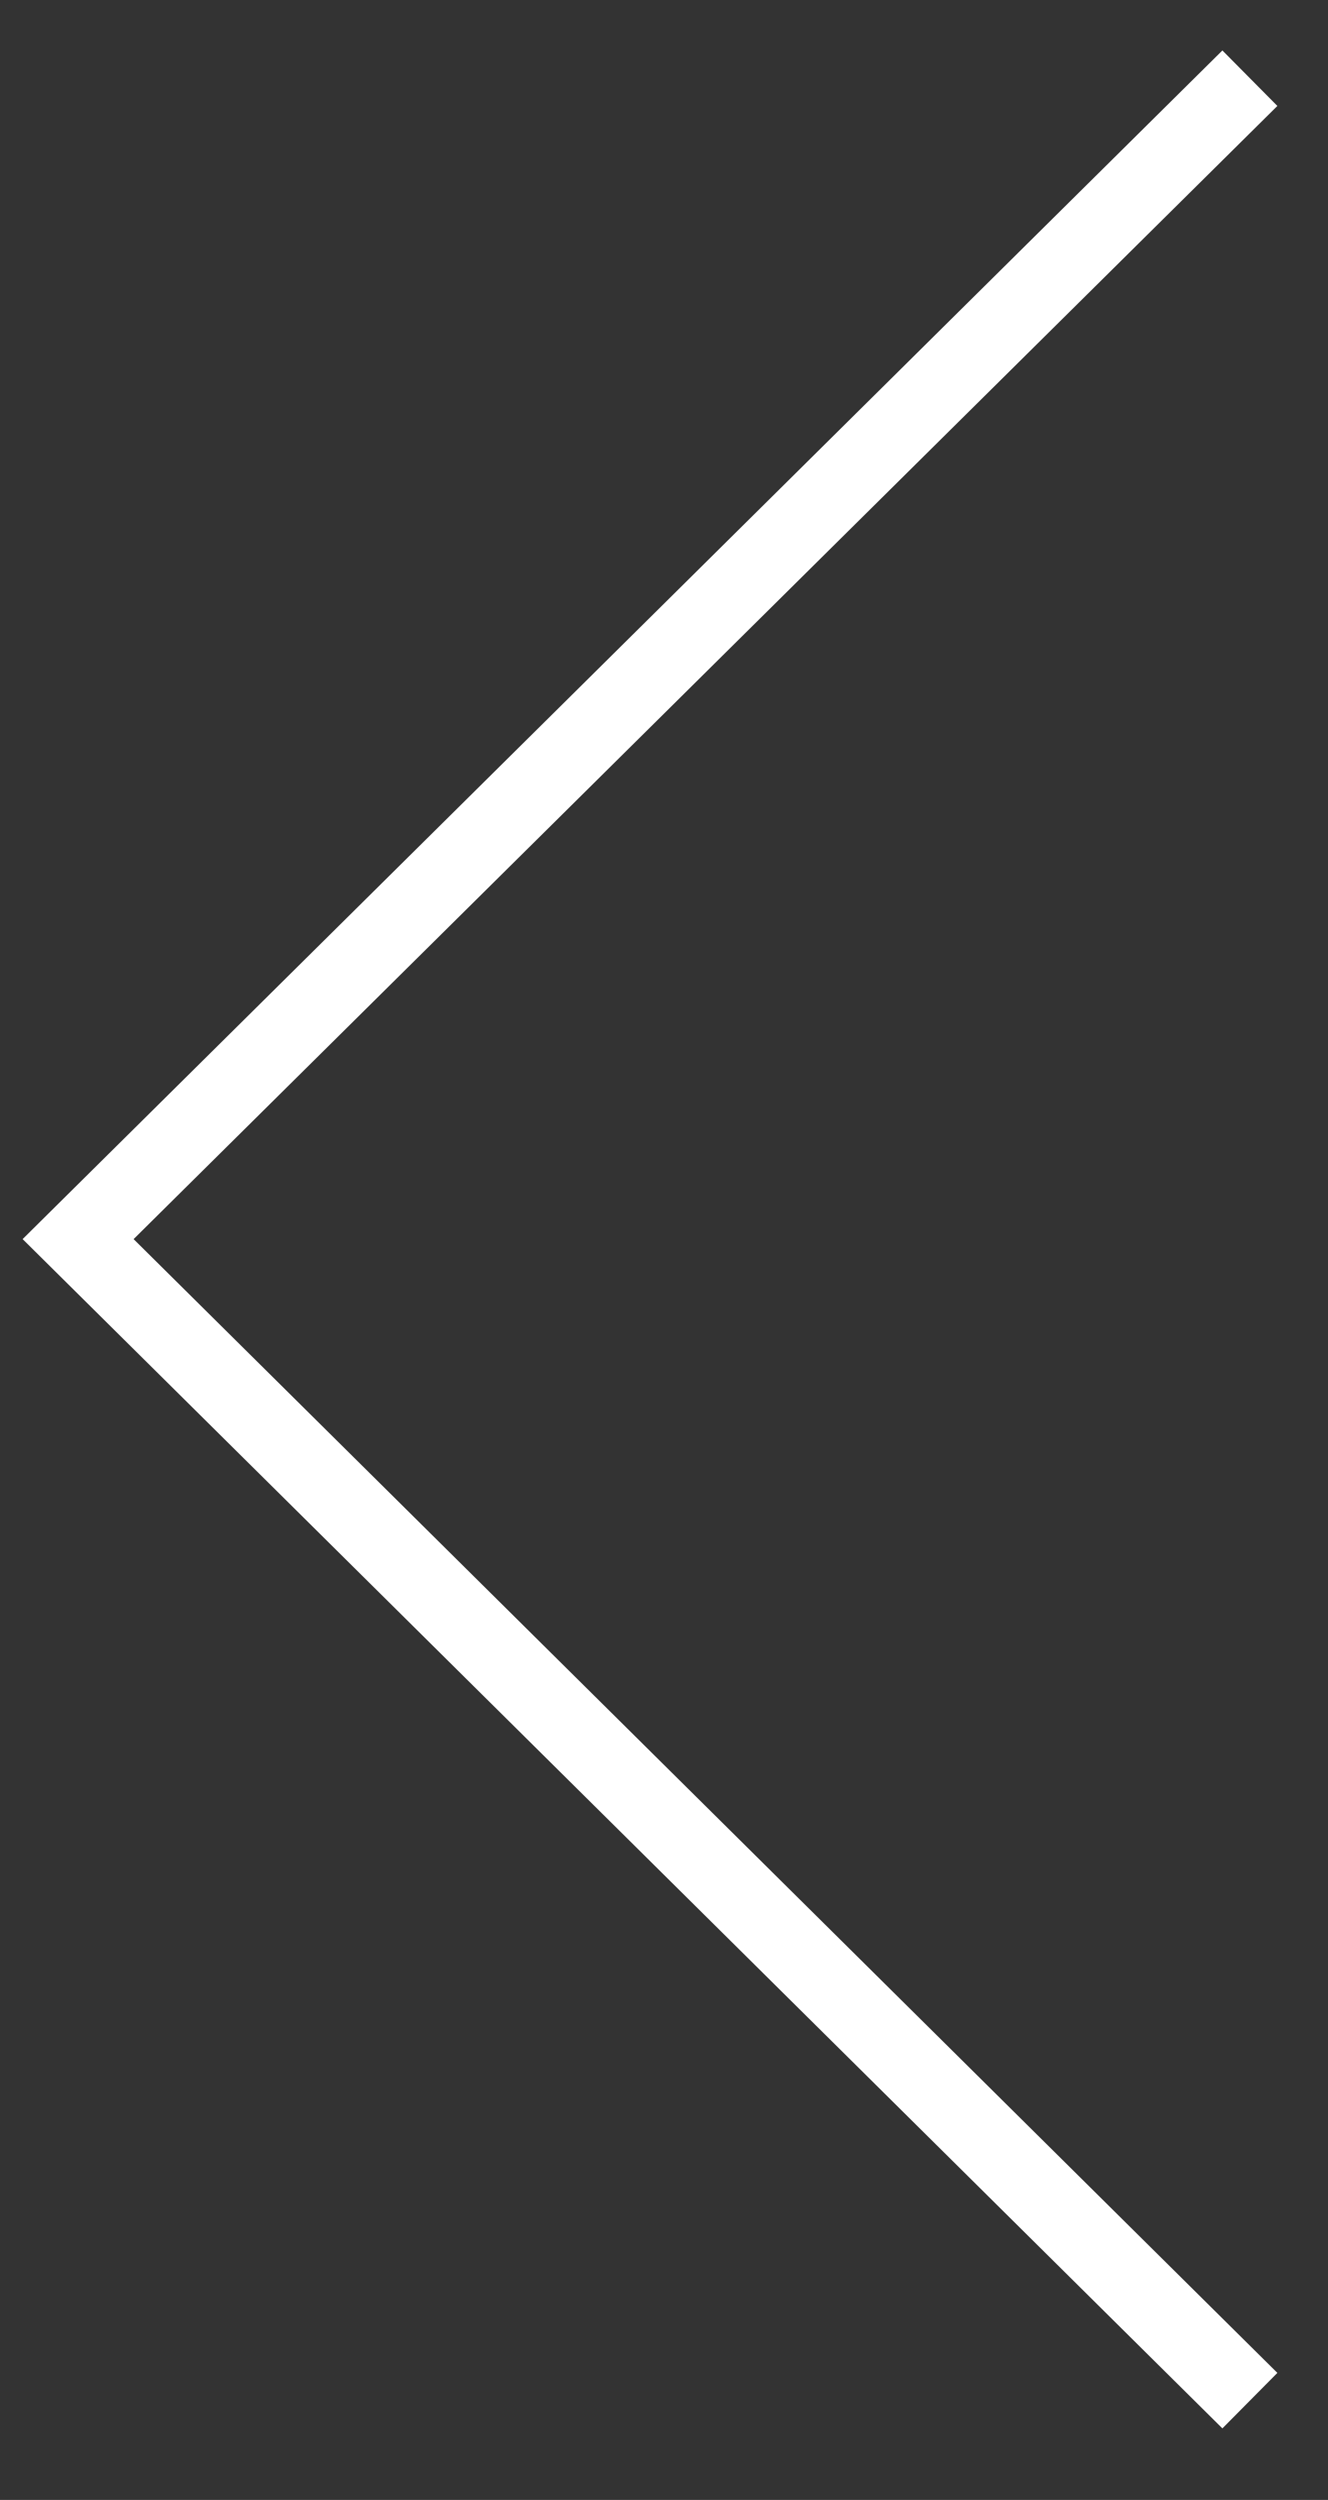
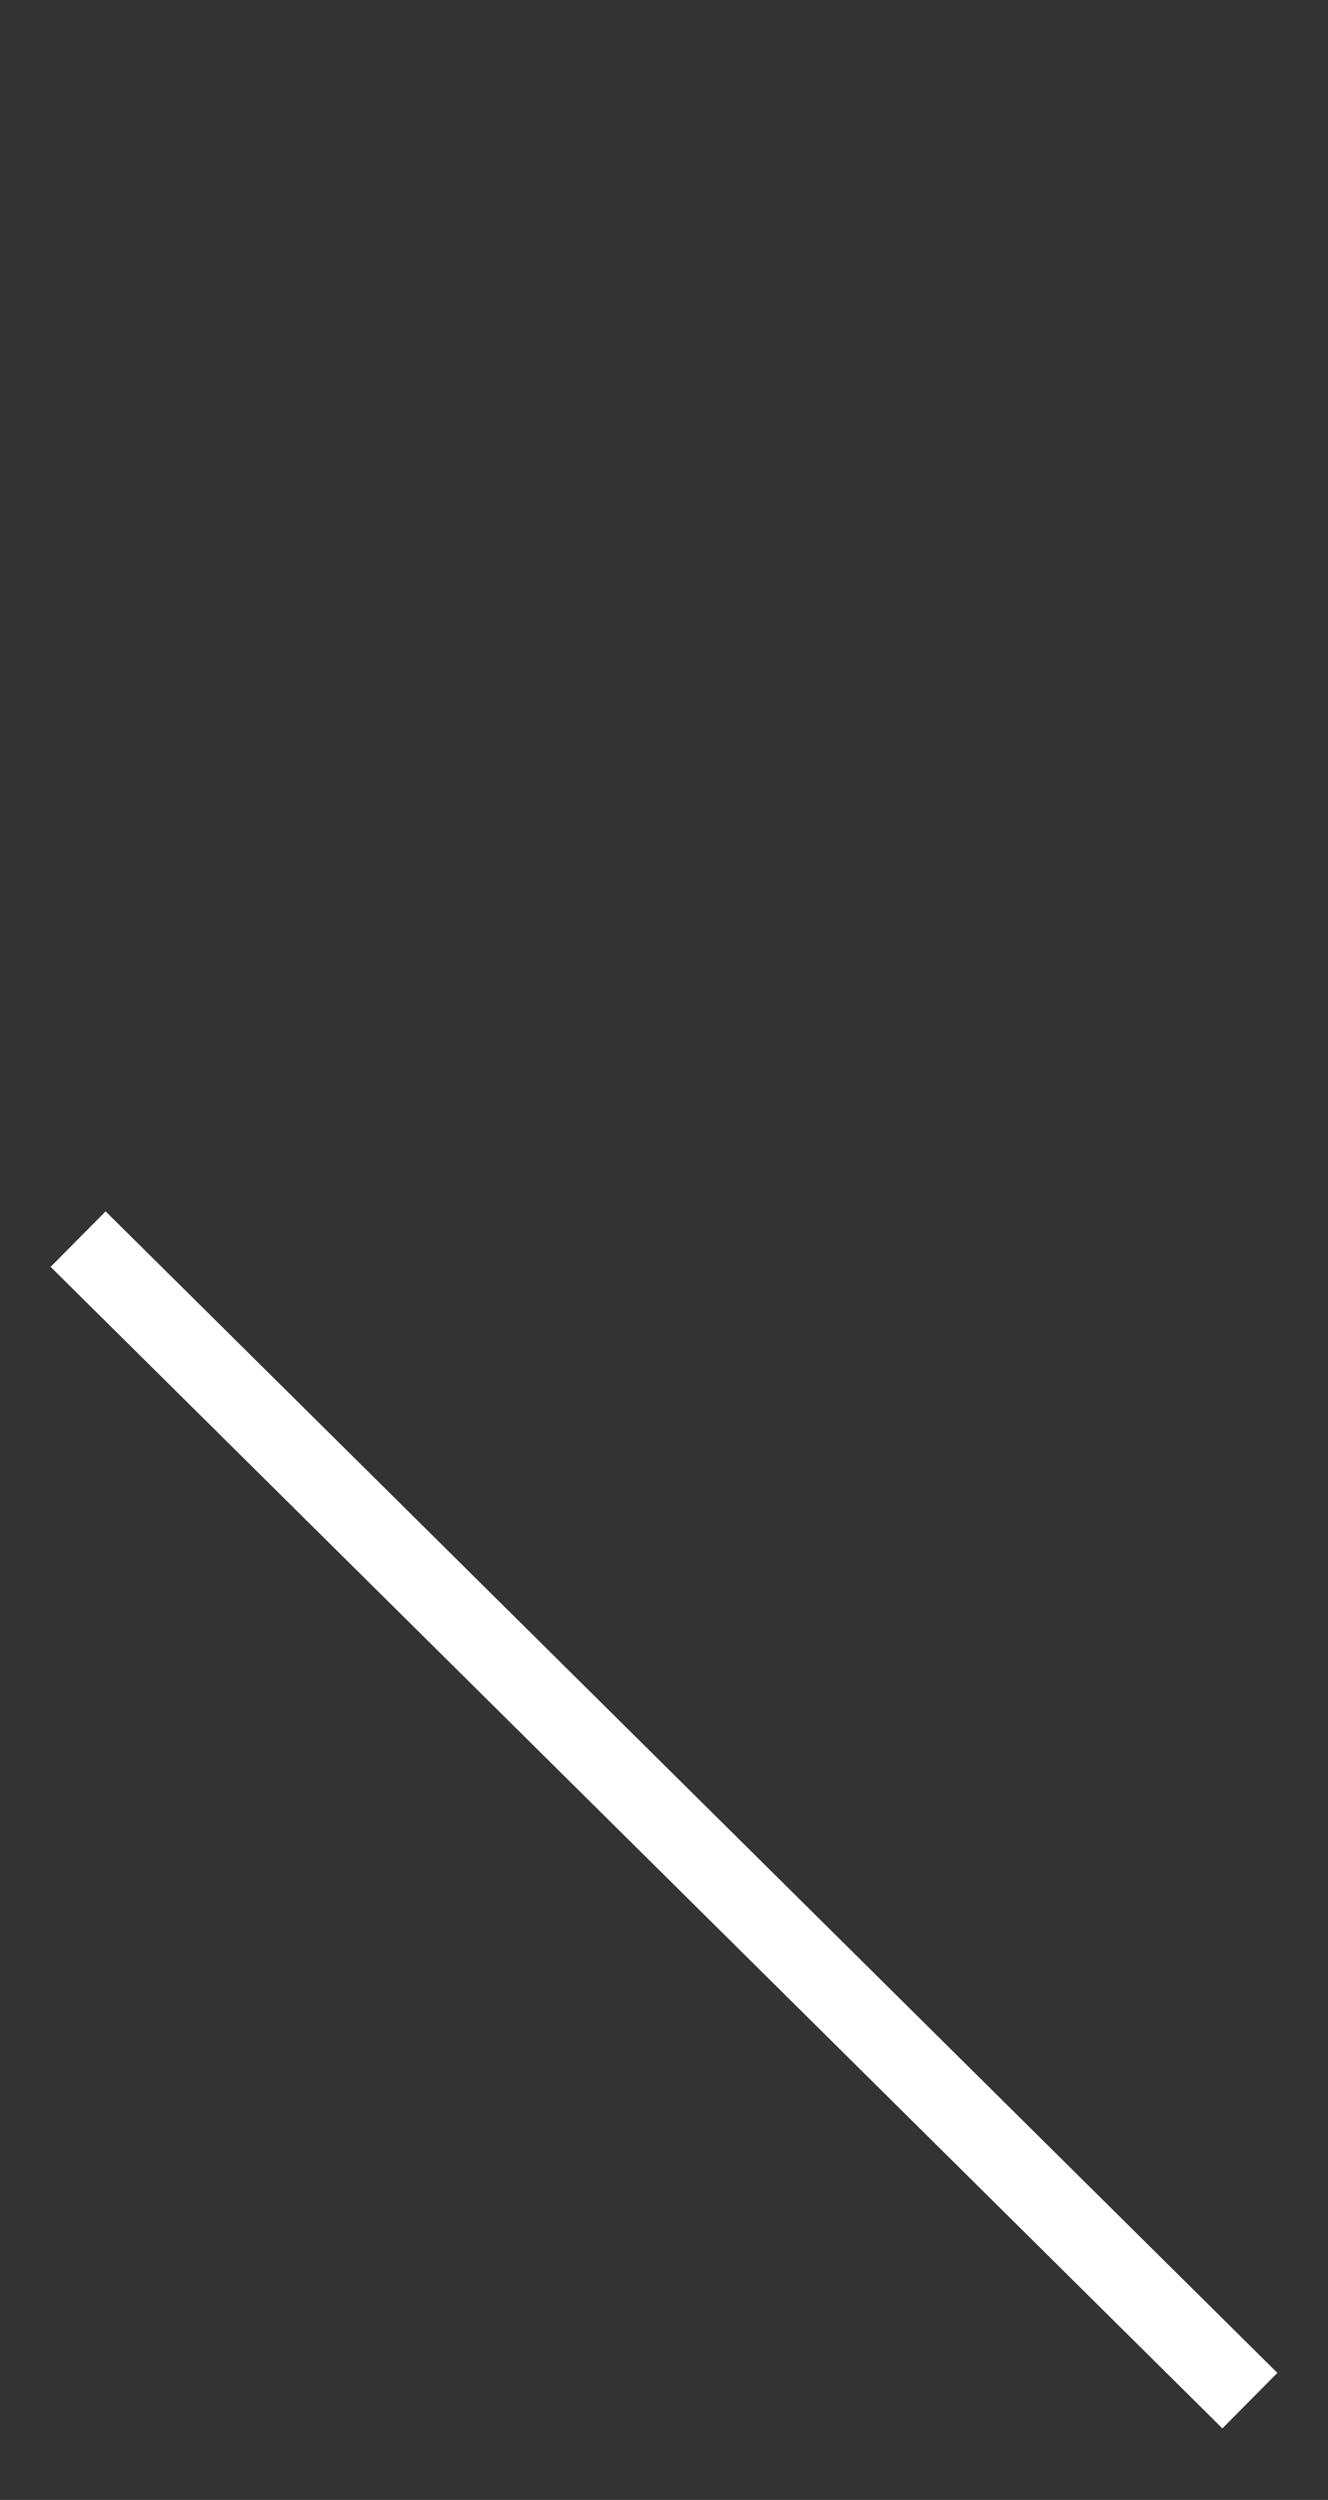
<svg xmlns="http://www.w3.org/2000/svg" width="17" height="32" viewBox="0 0 17 32" fill="none">
  <rect x="0" y="0" width="17" height="32" fill="#333333" stroke="none" />
-   <path d="M16 30.729L1 15.861L16 1.001" stroke="#FFFFFF" stroke-miterlimit="10" />
+   <path d="M16 30.729L1 15.861" stroke="#FFFFFF" stroke-miterlimit="10" />
</svg>